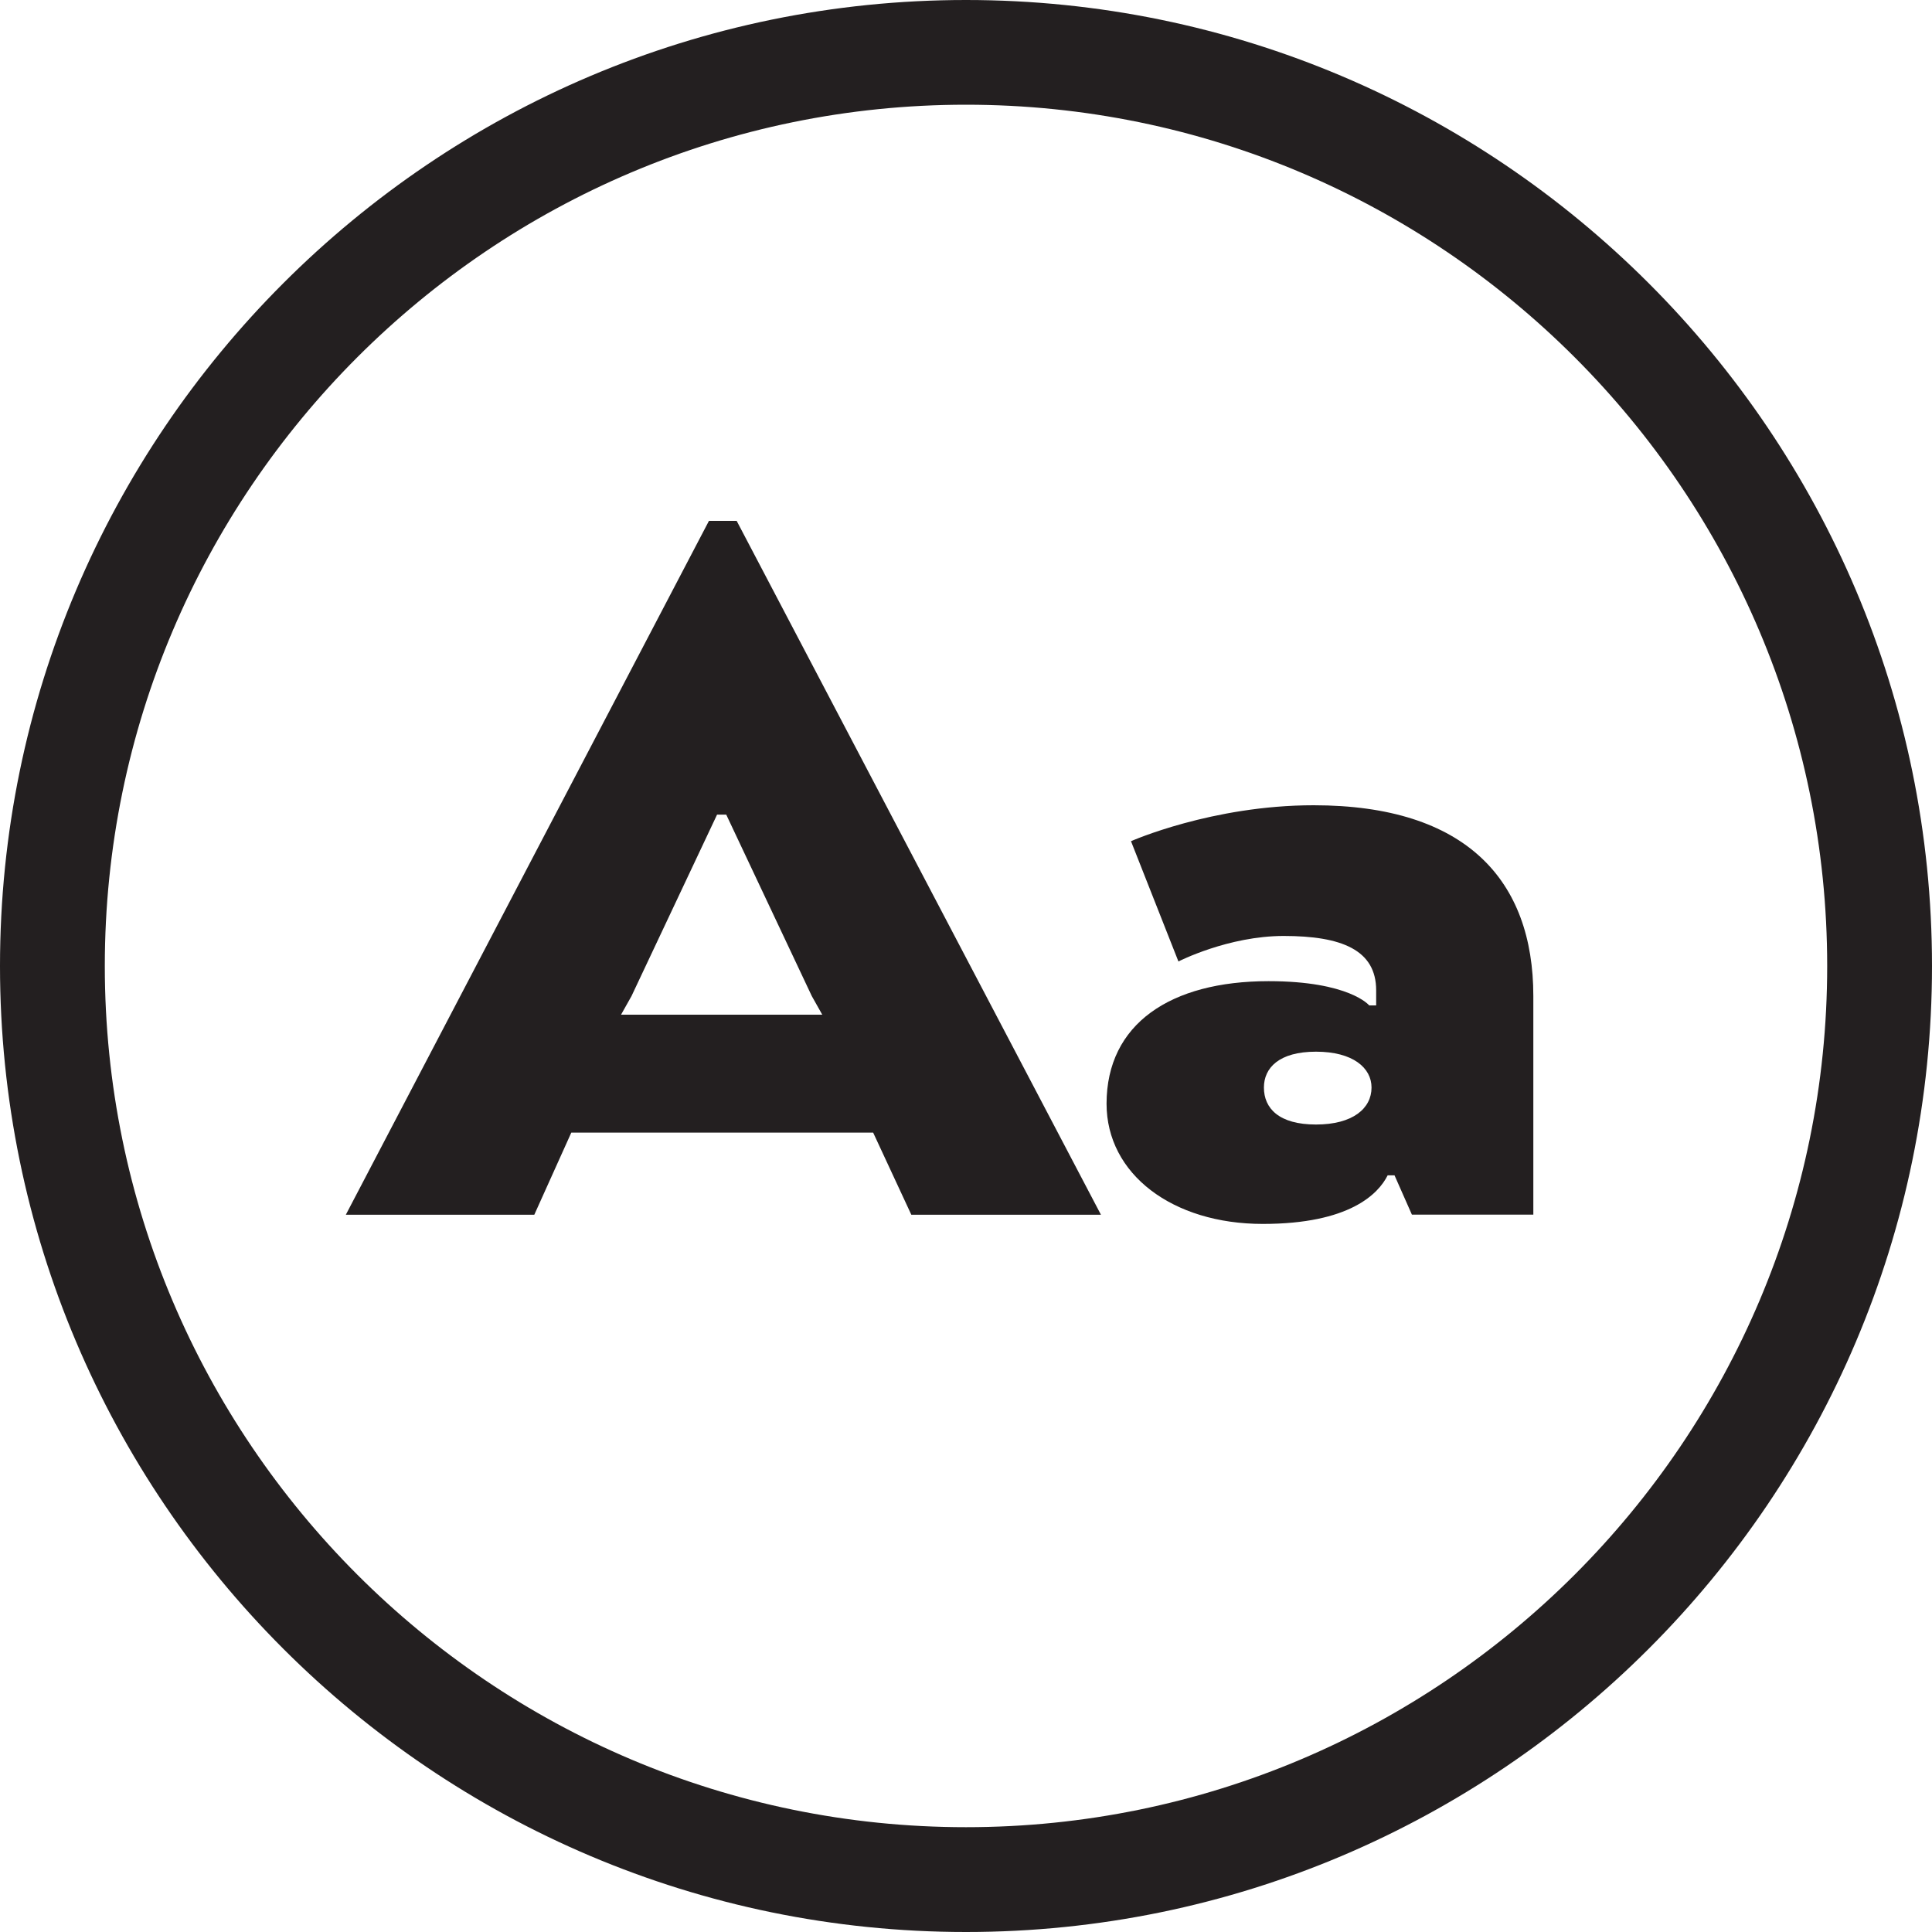
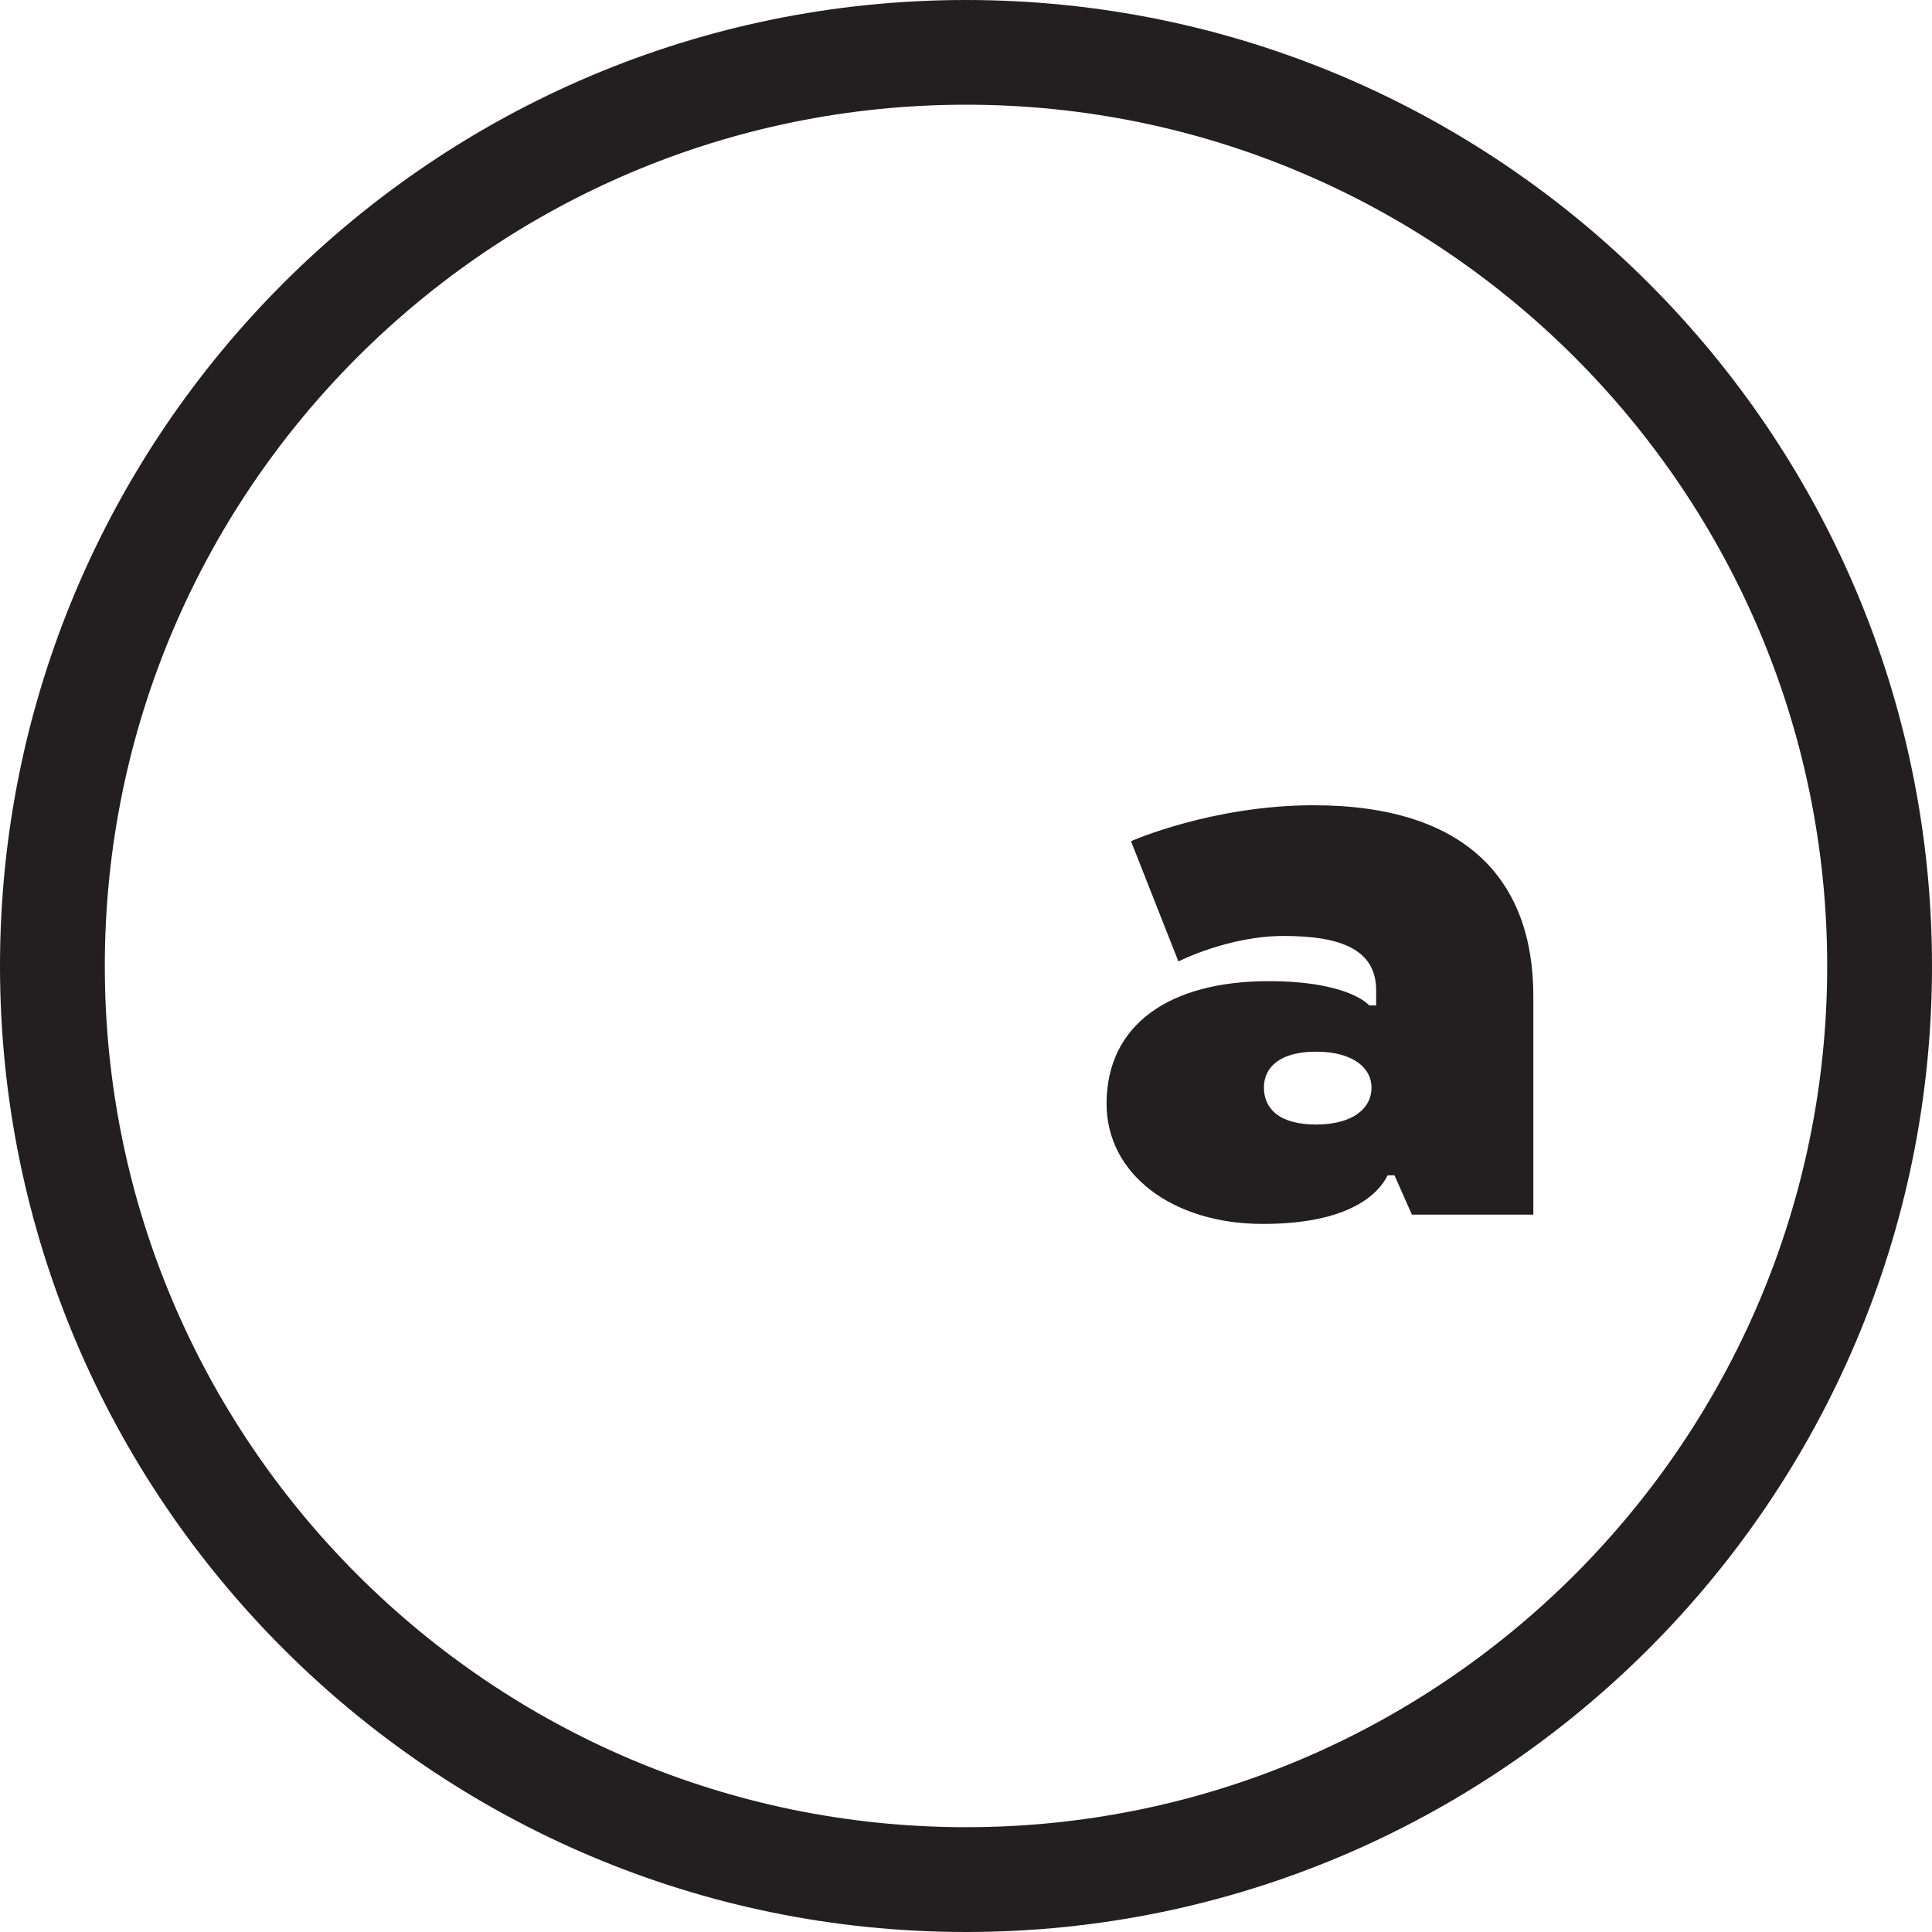
<svg xmlns="http://www.w3.org/2000/svg" version="1.1" id="Layer_1" x="0px" y="0px" viewBox="0 0 200 200" style="enable-background:new 0 0 200 200;" xml:space="preserve">
  <style type="text/css">
	.st0{fill:#231F20;}
</style>
  <g>
    <path class="st0" d="M100,200C44.86,200,0,155.14,0,100C0,44.86,44.86,0,100,0c55.14,0,100,44.86,100,100   C200,155.14,155.14,200,100,200 M100,10.84c-49.16,0-89.15,39.99-89.15,89.16c0,49.16,39.99,89.15,89.15,89.15   s89.15-39.99,89.15-89.15C189.15,50.84,149.16,10.84,100,10.84" />
-     <path class="st0" d="M73.39,53.92h2.87l37.71,71.83H94.34l-3.95-8.5H59.14l-3.83,8.5H35.8L73.39,53.92z M75.18,84.33h-0.95   l-8.86,18.79l-1.08,1.92h20.83l-1.08-1.92L75.18,84.33z" />
    <path class="st0" d="M131.32,101.57c8.38,0,10.42,2.51,10.42,2.51h0.72v-1.56c0-4.19-3.59-5.63-9.57-5.63   c-5.75,0-10.9,2.64-10.9,2.64l-4.91-12.45c0,0,8.38-3.72,18.91-3.72c15.8,0,22.74,7.78,22.74,19.75v22.63h-12.57l-1.8-4.07h-0.71   c-0.96,1.92-3.95,5.03-12.93,5.03c-9.34,0-16.17-5.15-16.17-12.45C114.56,106,121.15,101.57,131.32,101.57 M136.23,116.41   c3.83,0,5.75-1.68,5.75-3.83c0-2.03-1.92-3.71-5.75-3.71c-3.83,0-5.39,1.68-5.39,3.71C130.84,114.74,132.4,116.41,136.23,116.41" />
  </g>
</svg>